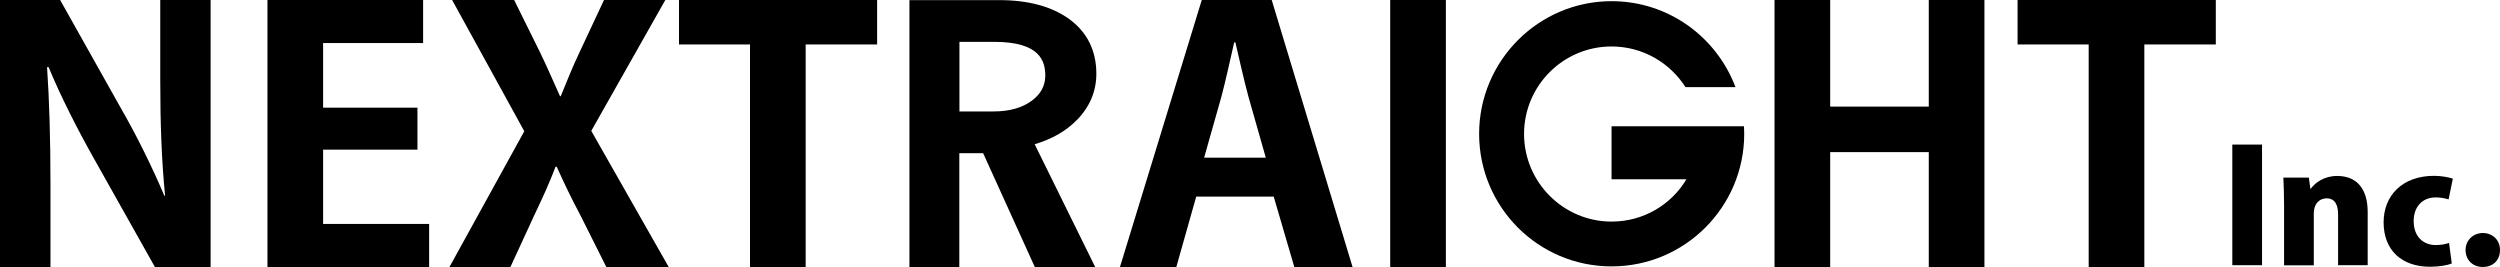
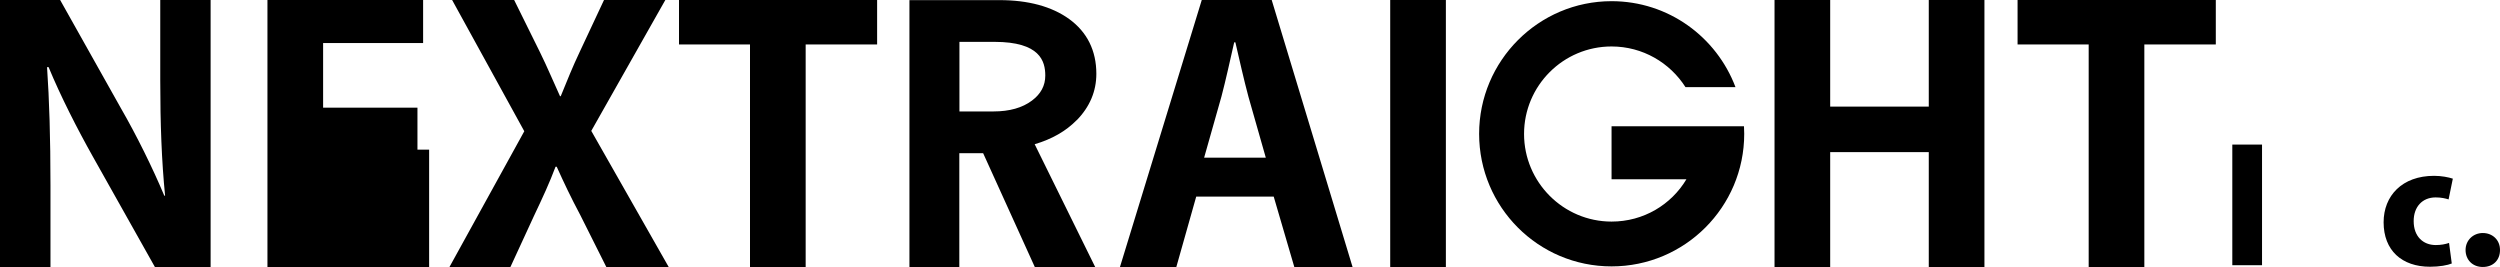
<svg xmlns="http://www.w3.org/2000/svg" id="_レイヤー_2" viewBox="0 0 212 22.65">
  <g id="layout">
    <g>
      <path d="M17.86,22.65h-4.72L7.88,13.29c-1.31-2.33-2.74-5.13-3.76-7.6h-.13c.19,2.8,.29,5.98,.29,10.02v6.95H0V0H5.1l5.16,9.19c1.31,2.27,2.68,5.04,3.67,7.4h.07c-.29-2.89-.41-6.1-.41-9.78V0h4.27V22.65Z" />
-       <path d="M36.39,22.65h-13.71V0h13.2V3.65h-8.48v5.48h8v3.56h-8v6.3h8.99v3.65Z" />
+       <path d="M36.39,22.65h-13.71V0h13.2V3.65h-8.48v5.48h8v3.56h-8h8.99v3.65Z" />
      <path d="M56.71,22.65h-5.29l-2.2-4.39c-.83-1.56-1.4-2.77-2.01-4.12h-.1c-.51,1.36-1.08,2.59-1.82,4.15l-2.01,4.36h-5.17l6.35-11.52L38.34,0h5.26l2.2,4.45c.64,1.3,1.11,2.45,1.69,3.71h.06c.58-1.42,.99-2.45,1.6-3.74l2.07-4.42h5.2l-6.28,11.1,6.57,11.55Z" />
      <path d="M74.38,3.77h-6.06V22.65h-4.72V3.77h-6.02V0h16.8V3.77Z" />
      <path d="M114.7,22.65h-4.94l-1.75-5.98h-6.57l-1.69,5.98h-4.78L101.91,0h5.93l6.86,22.65Zm-7.36-9.28l-1.47-5.16c-.38-1.41-.79-3.24-1.11-4.62h-.1c-.32,1.41-.73,3.27-1.08,4.59l-1.47,5.19h5.23Z" />
      <path d="M117.89,0h4.72V22.65h-4.72V0Z" />
      <path d="M168.28,22.65h-4.72V12.9h-8.36v9.75h-4.72V0h4.72V9.04h8.36V0h4.72V22.65Z" />
      <path d="M187.9,3.77h-6.06V22.65h-4.72V3.77h-6.03V0h16.81V3.77Z" />
      <path d="M189.3,12.26h2.52v10.23h-2.52V12.26Z" />
-       <path d="M200.79,22.49h-2.52v-4.32c0-.78-.26-1.35-.97-1.35-.53,0-1.09,.36-1.09,1.31v4.37h-2.52v-5.06c0-.89-.03-1.68-.06-2.38h2.16l.13,.94h.04c.36-.5,1.12-1.08,2.23-1.08,1.69,0,2.59,1.12,2.59,3.06v4.53Z" />
      <path d="M207.92,22.34c-.35,.15-1.06,.28-1.85,.28-2.4,0-3.94-1.39-3.94-3.77,0-2.25,1.57-3.94,4.28-3.94,.63,0,1.23,.12,1.59,.24l-.36,1.76c-.26-.08-.6-.17-1.1-.17-1.14,0-1.87,.82-1.86,2.02,0,1.29,.8,2.02,1.87,2.02,.44,0,.81-.07,1.13-.18l.23,1.74Z" />
      <path d="M209.08,21.2c0-.83,.65-1.44,1.46-1.44s1.46,.57,1.46,1.44-.59,1.44-1.46,1.44-1.46-.61-1.46-1.44Z" />
      <path d="M147.89,10.71c0,.22,.02,.42,.02,.64,0,6.2-5.03,11.24-11.25,11.24s-11.23-5.04-11.23-11.24S130.47,.1,136.66,.1c4.82,0,8.9,3.03,10.51,7.29h-4.24c-1.32-2.07-3.63-3.45-6.27-3.45-4.1,0-7.42,3.33-7.42,7.42s3.33,7.43,7.42,7.43c2.71,0,5.06-1.43,6.35-3.59h-6.35v-4.49h11.23Z" />
      <path d="M91.3,10.2c1.11-1.13,1.67-2.46,1.67-3.94,0-1.97-.78-3.54-2.31-4.65C89.19,.55,87.2,.01,84.74,.01h-7.62V22.64h4.23V12.99h2.02l4.38,9.65h5.12l-5.13-10.41c1.46-.43,2.65-1.11,3.56-2.04Zm-9.94-6.65h2.97c3.86,0,4.31,1.63,4.31,2.86,0,.85-.37,1.55-1.13,2.12-.81,.61-1.91,.92-3.25,.92h-2.9V3.55Z" />
    </g>
  </g>
</svg>